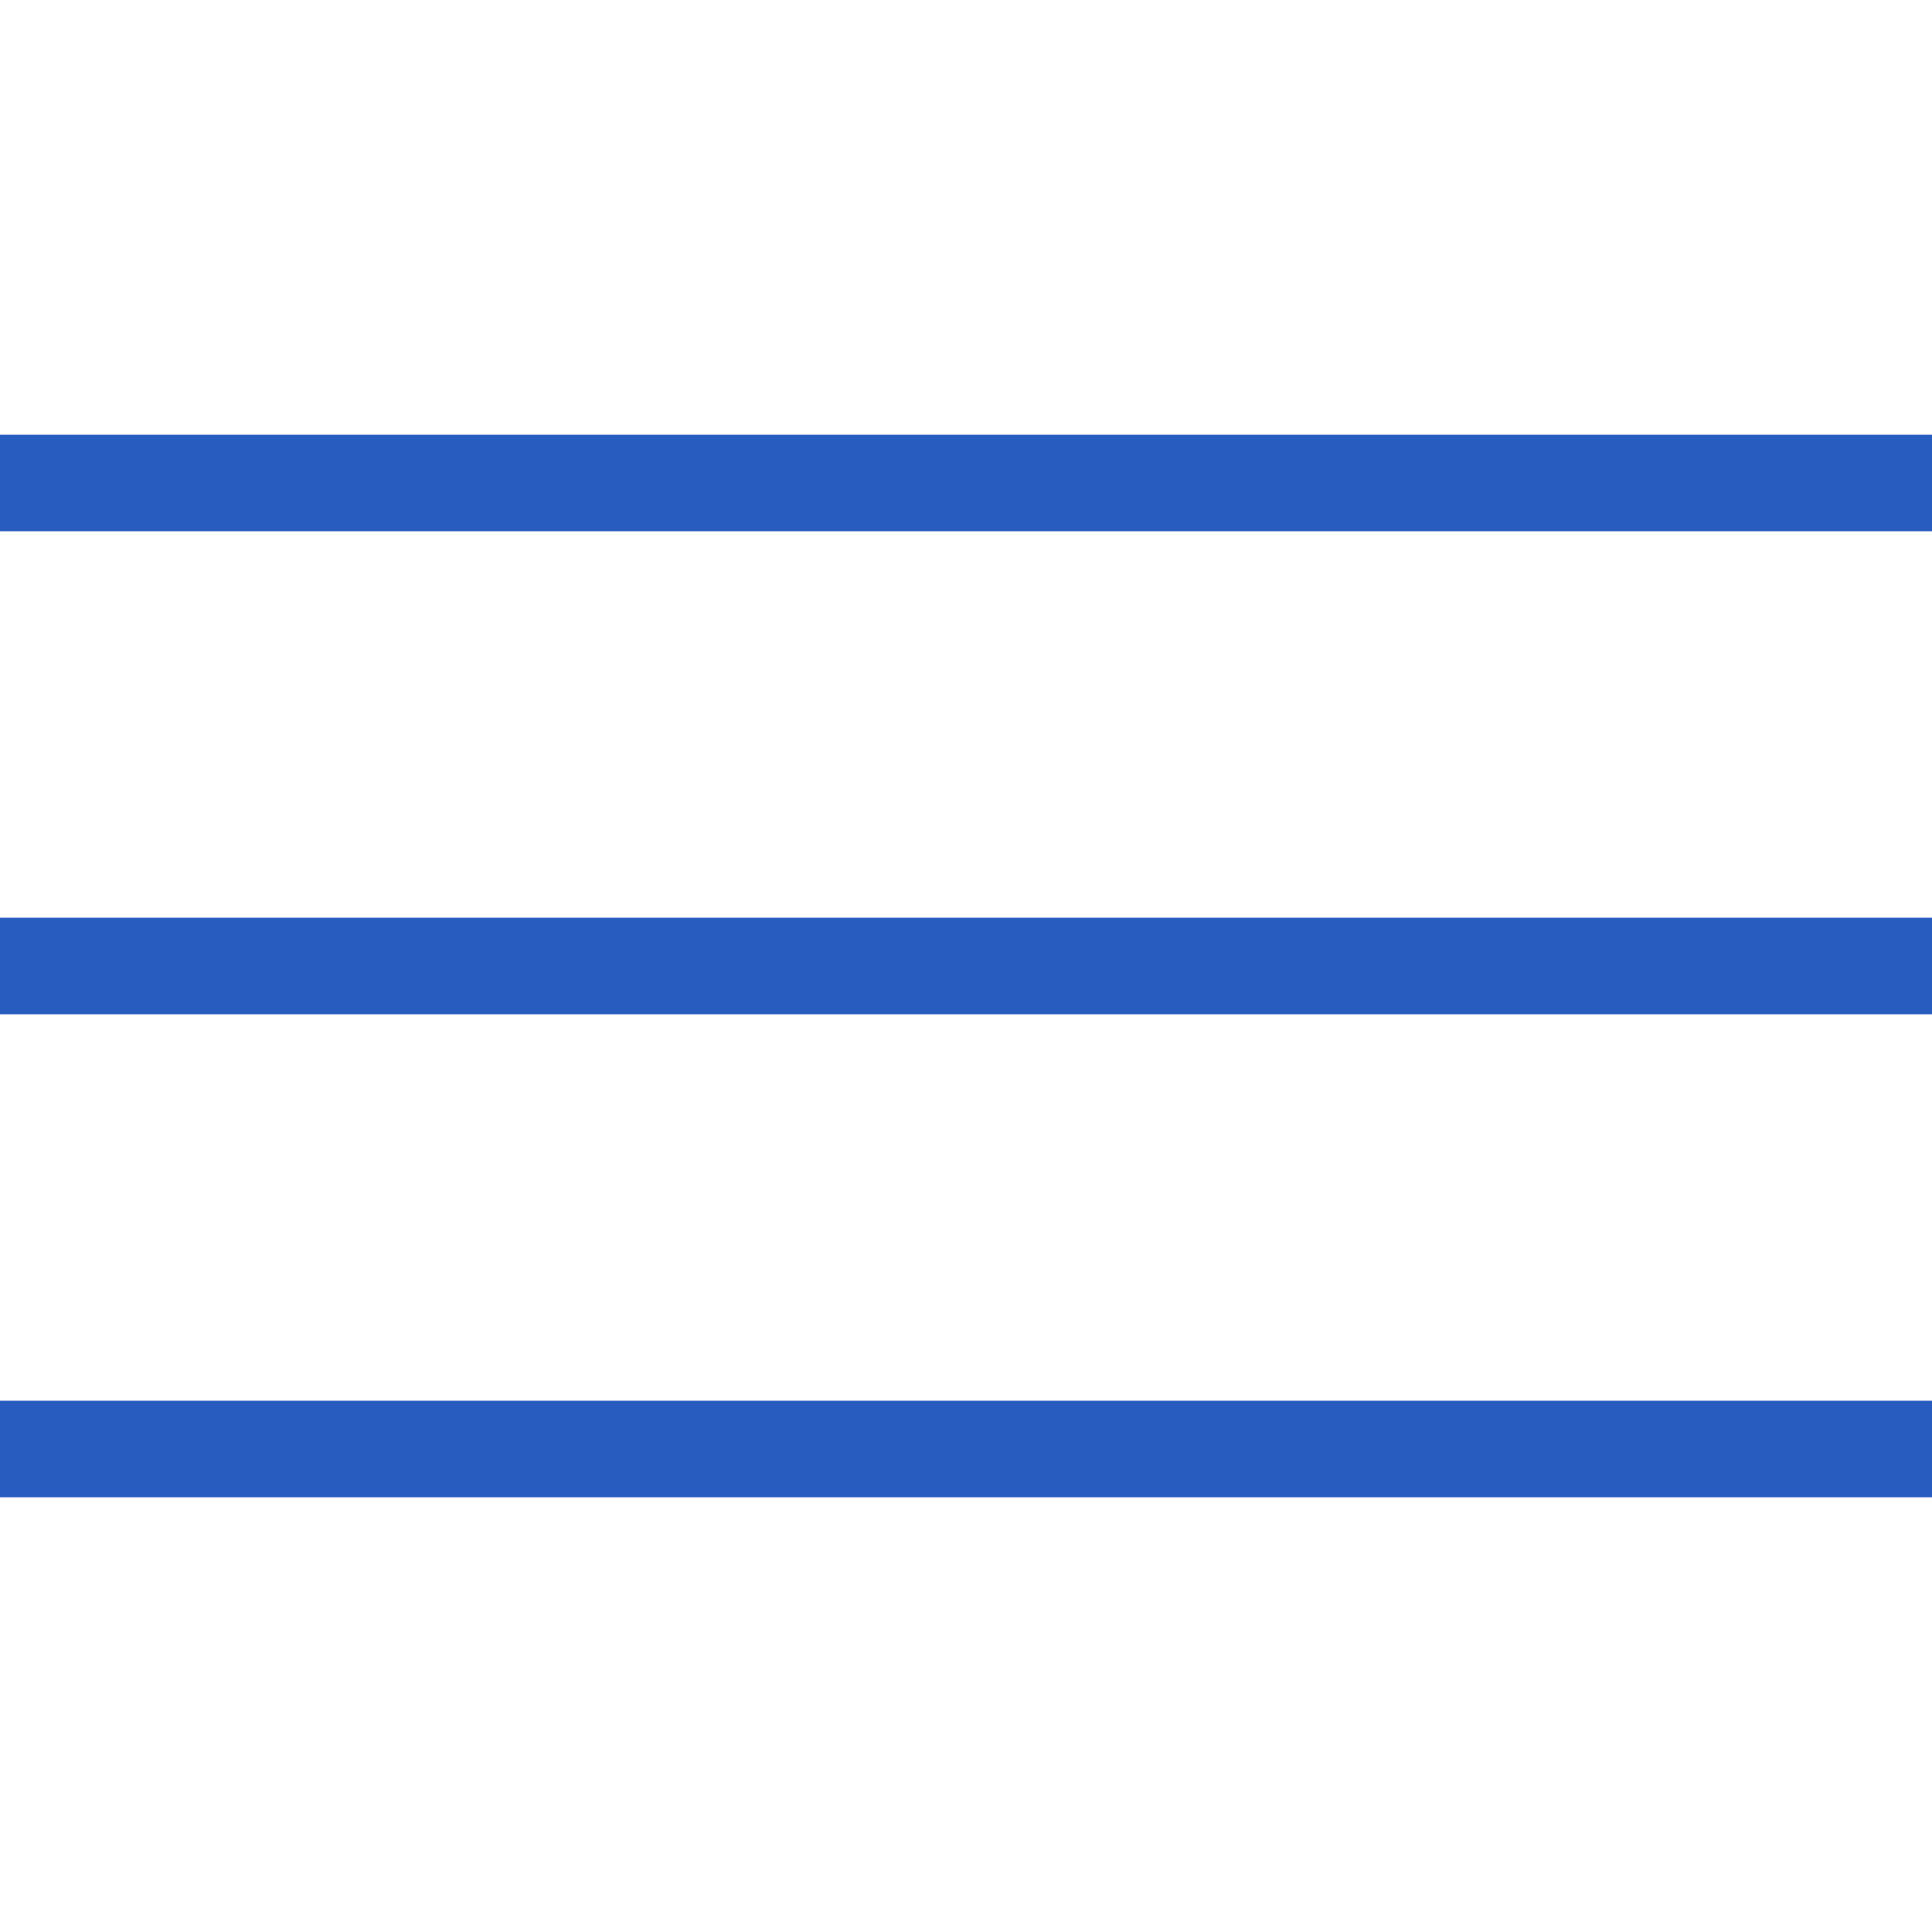
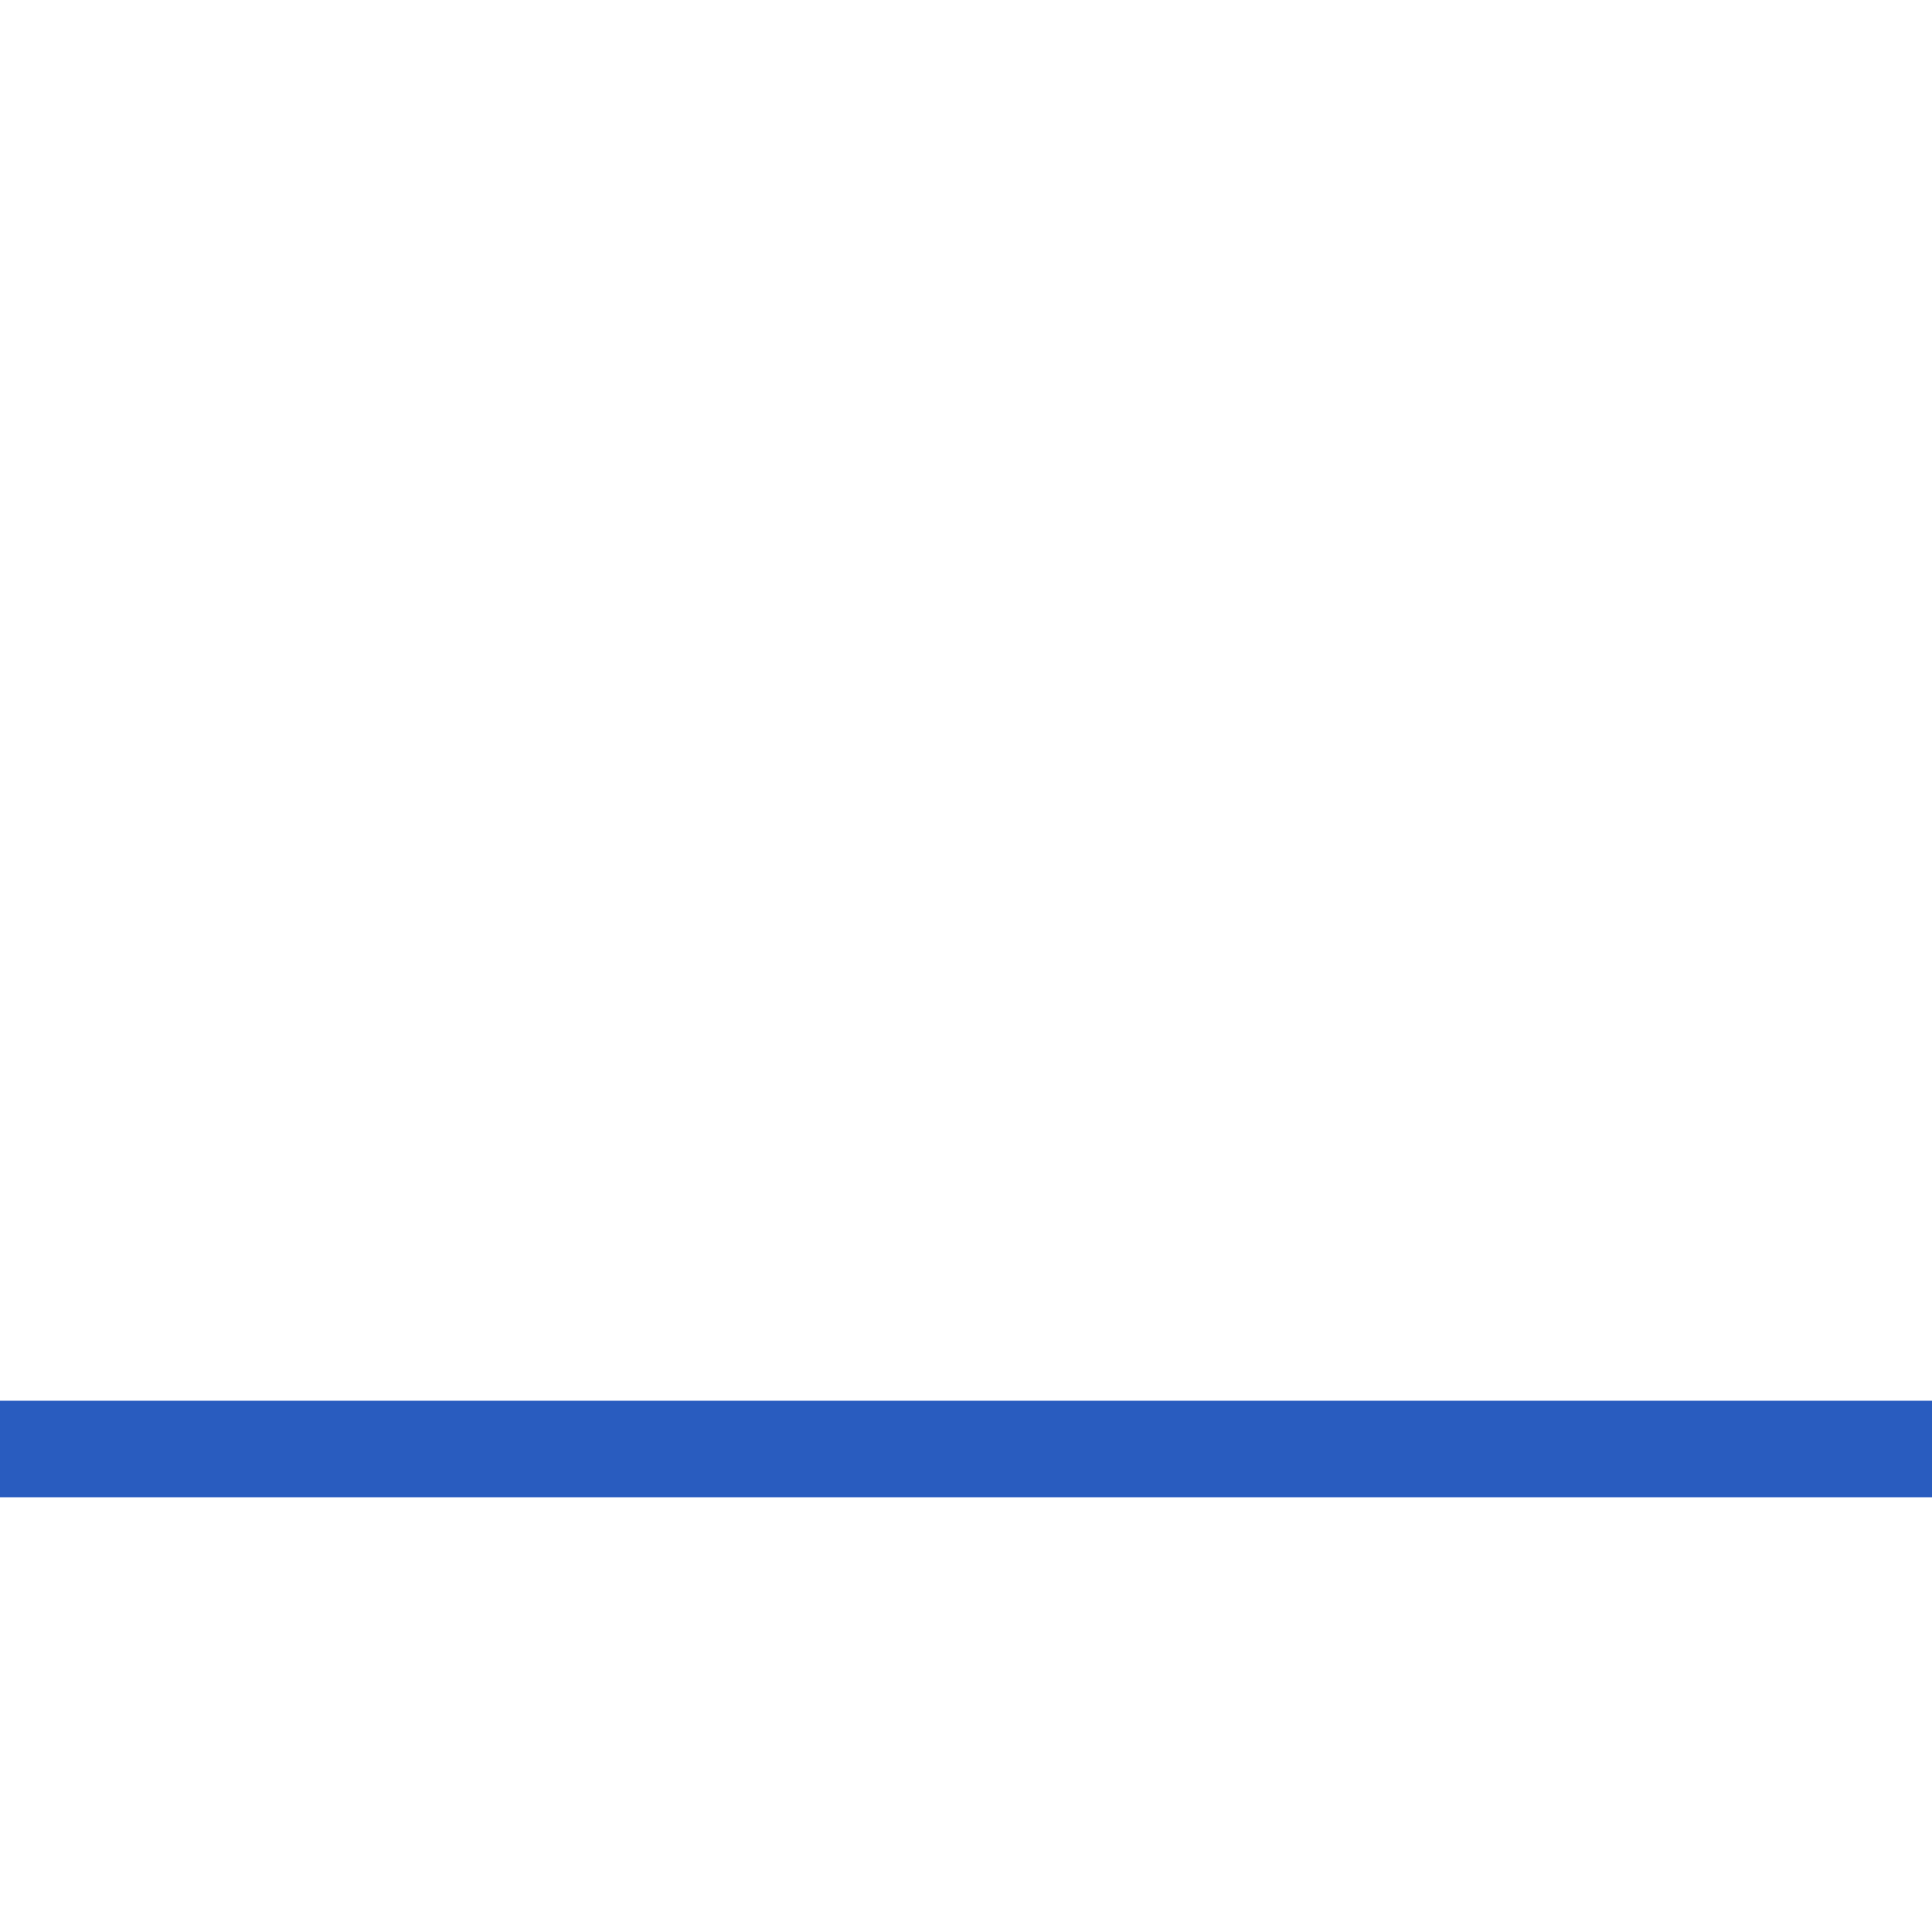
<svg xmlns="http://www.w3.org/2000/svg" width="40" height="40" viewBox="0 0 40 40" fill="none">
-   <path d="M40 9H0V11H40V9Z" fill="#295CBF" />
-   <path d="M40 19H0V21H40V19Z" fill="#295CBF" />
  <path d="M40 29H0V31H40V29Z" fill="#295CBF" />
</svg>